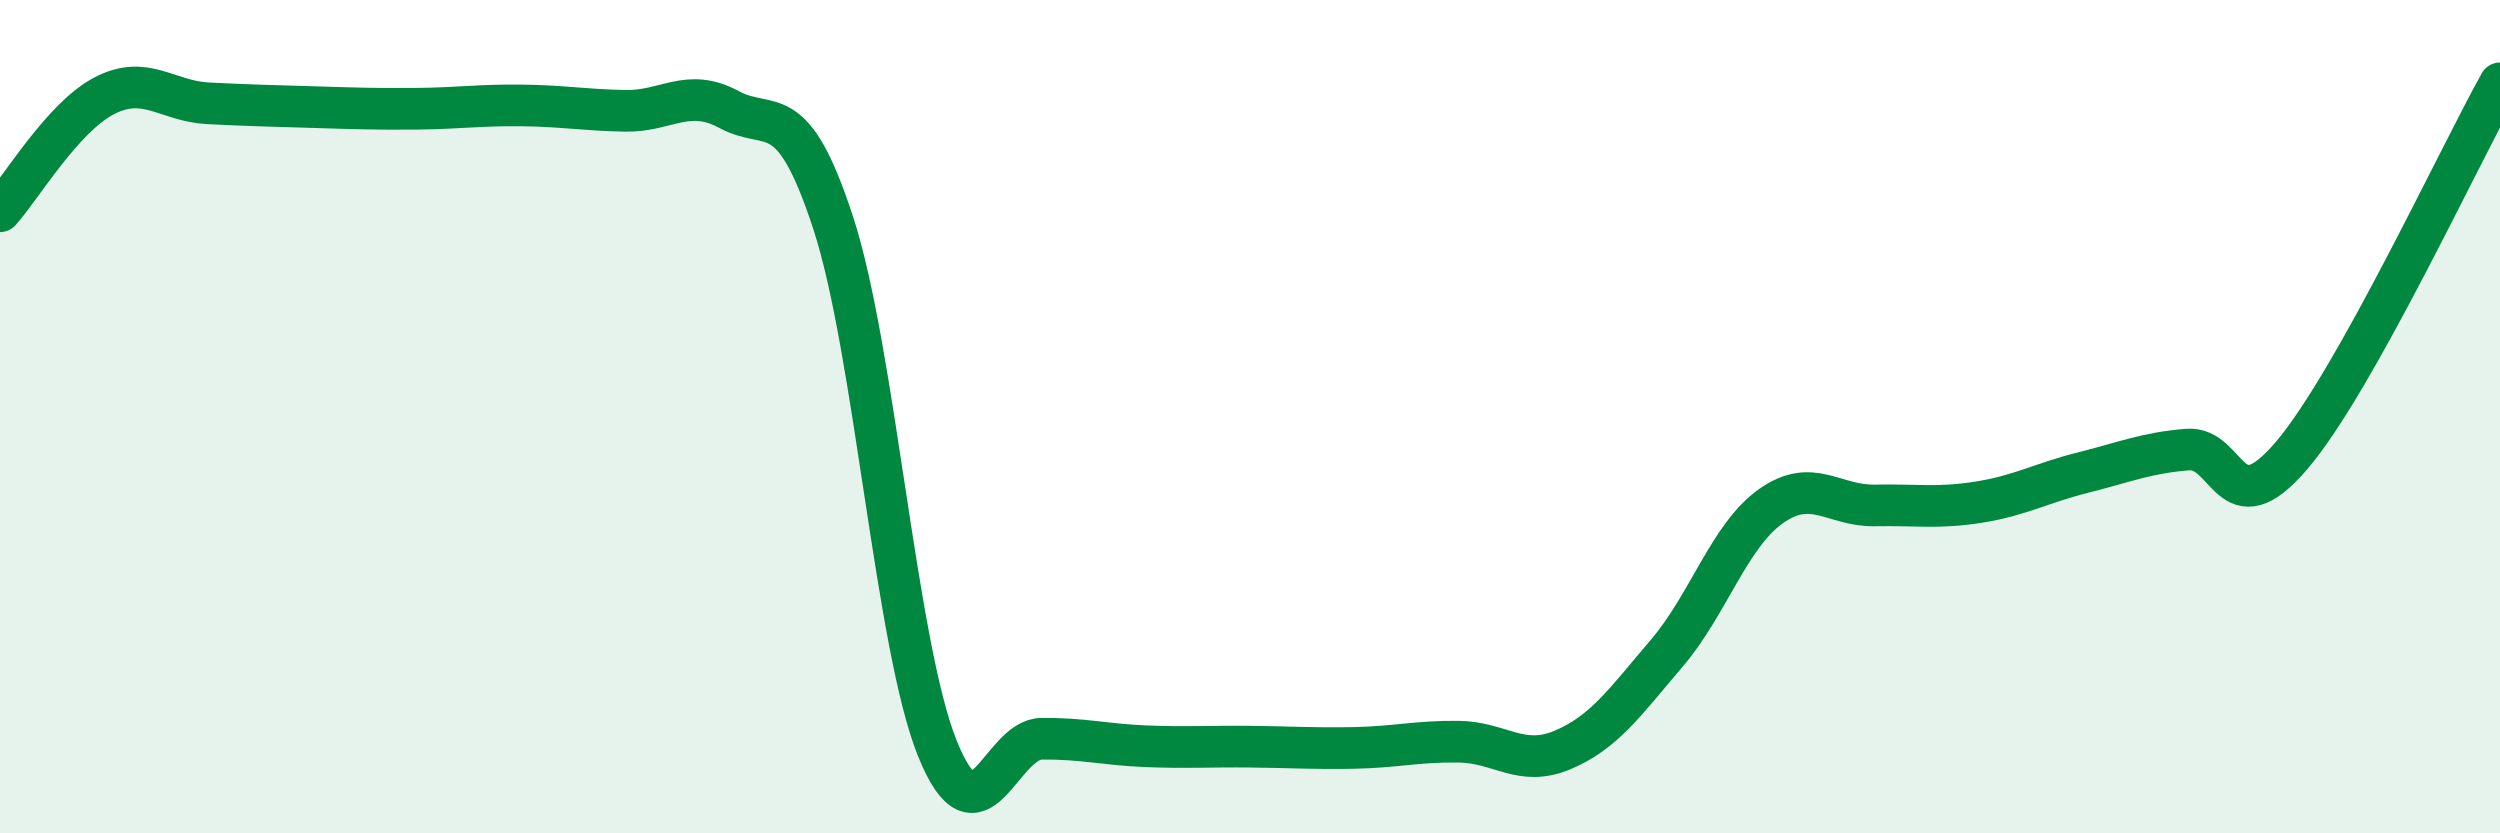
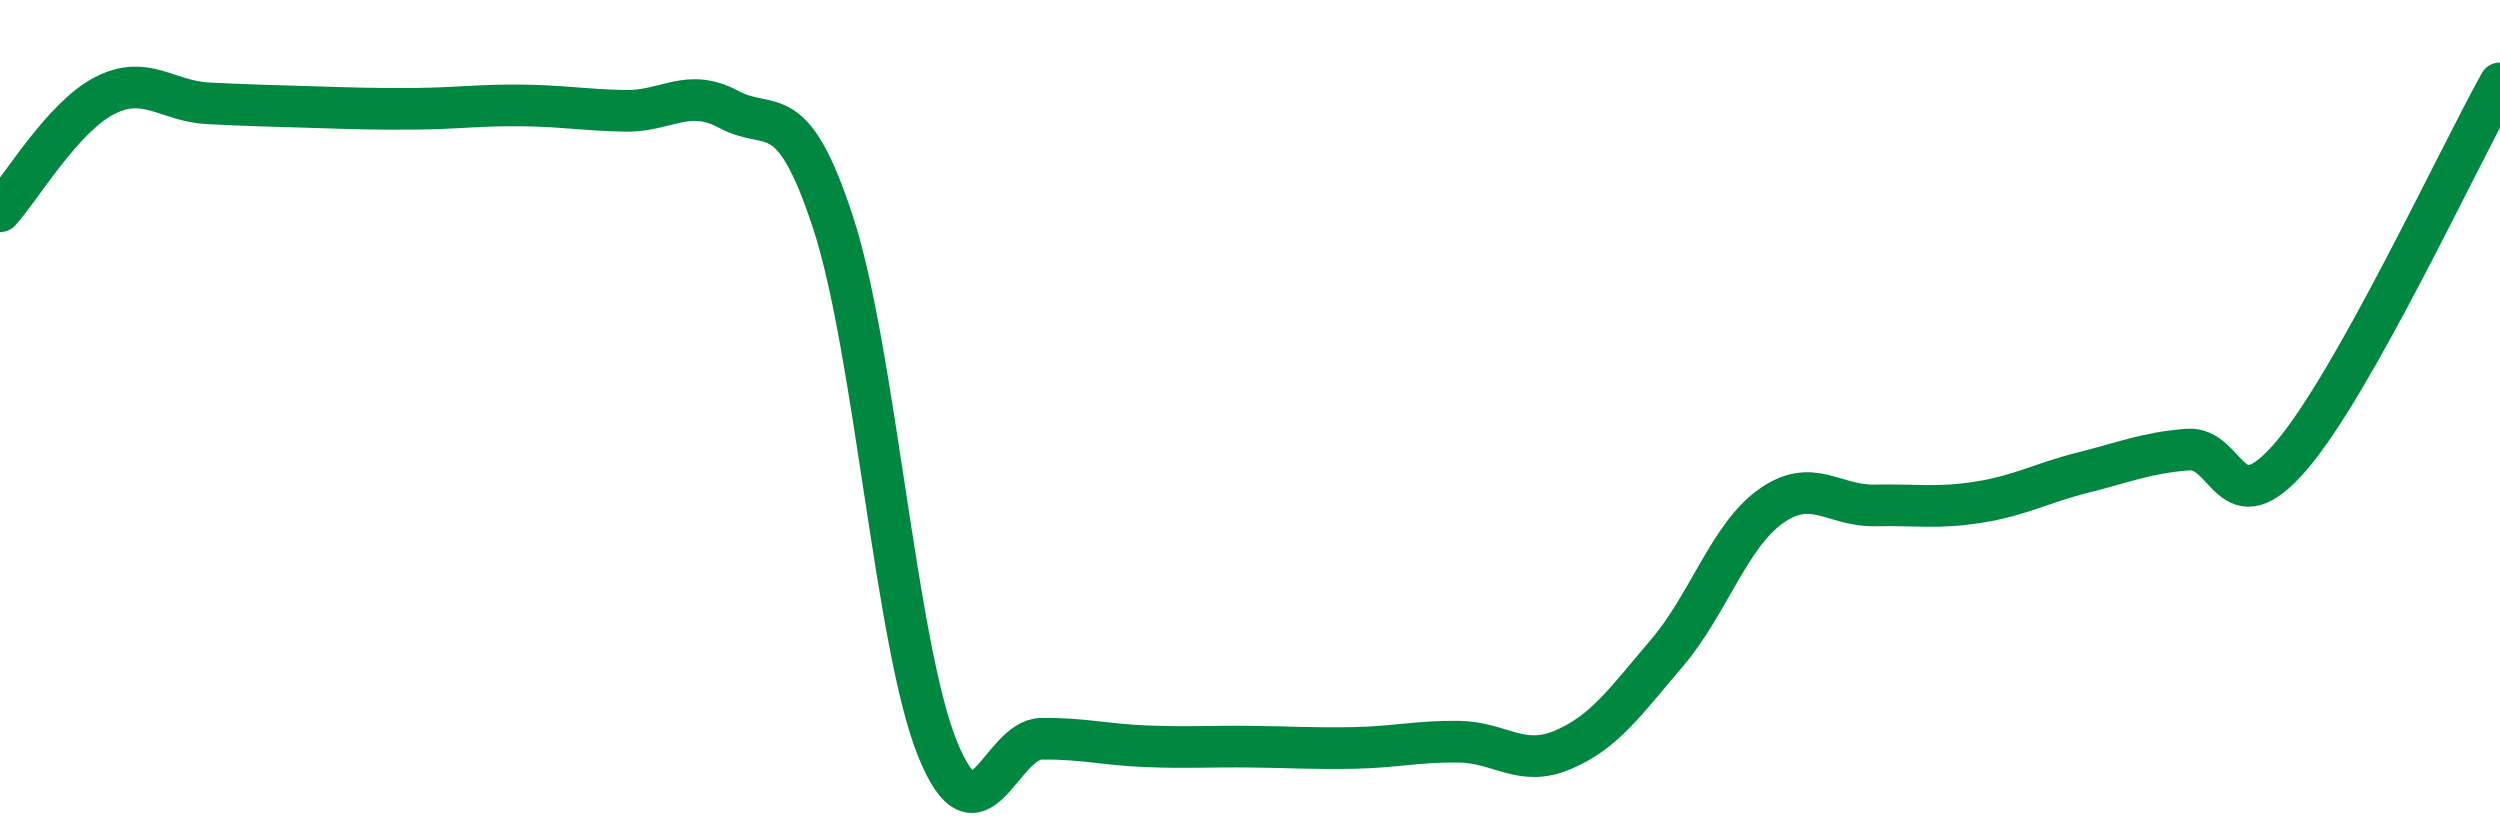
<svg xmlns="http://www.w3.org/2000/svg" width="60" height="20" viewBox="0 0 60 20">
-   <path d="M 0,5.07 C 0.5,4.52 1.5,2.82 2.5,2.3 C 3.5,1.78 4,2.43 5,2.48 C 6,2.53 6.5,2.54 7.5,2.57 C 8.5,2.6 9,2.62 10,2.61 C 11,2.6 11.5,2.52 12.5,2.53 C 13.5,2.54 14,2.64 15,2.66 C 16,2.68 16.5,2.09 17.5,2.63 C 18.5,3.17 19,2.29 20,5.36 C 21,8.43 21.5,15.5 22.5,17.97 C 23.5,20.44 24,17.74 25,17.73 C 26,17.72 26.5,17.87 27.5,17.91 C 28.5,17.95 29,17.91 30,17.92 C 31,17.93 31.5,17.97 32.5,17.95 C 33.5,17.93 34,17.79 35,17.8 C 36,17.81 36.5,18.42 37.5,18 C 38.5,17.58 39,16.85 40,15.68 C 41,14.51 41.5,12.86 42.5,12.15 C 43.5,11.44 44,12.15 45,12.13 C 46,12.11 46.5,12.21 47.5,12.05 C 48.5,11.89 49,11.59 50,11.34 C 51,11.09 51.5,10.87 52.5,10.79 C 53.5,10.71 53.5,12.69 55,10.93 C 56.5,9.17 59,3.79 60,2L60 20L0 20Z" fill="#008740" opacity="0.1" stroke-linecap="round" stroke-linejoin="round" />
  <path d="M 0,5.07 C 0.5,4.52 1.5,2.82 2.5,2.3 C 3.5,1.78 4,2.43 5,2.48 C 6,2.53 6.5,2.54 7.5,2.57 C 8.5,2.6 9,2.62 10,2.61 C 11,2.6 11.5,2.52 12.5,2.53 C 13.5,2.54 14,2.64 15,2.66 C 16,2.68 16.5,2.09 17.5,2.63 C 18.5,3.17 19,2.29 20,5.36 C 21,8.43 21.5,15.5 22.5,17.97 C 23.5,20.44 24,17.74 25,17.73 C 26,17.72 26.5,17.87 27.5,17.91 C 28.5,17.95 29,17.91 30,17.92 C 31,17.93 31.5,17.97 32.5,17.95 C 33.5,17.93 34,17.79 35,17.8 C 36,17.81 36.5,18.42 37.5,18 C 38.5,17.58 39,16.85 40,15.68 C 41,14.51 41.5,12.86 42.5,12.15 C 43.5,11.44 44,12.15 45,12.13 C 46,12.11 46.5,12.21 47.5,12.05 C 48.5,11.89 49,11.59 50,11.34 C 51,11.09 51.5,10.87 52.5,10.79 C 53.5,10.71 53.5,12.69 55,10.93 C 56.5,9.17 59,3.79 60,2" stroke="#008740" stroke-width="1" fill="none" stroke-linecap="round" stroke-linejoin="round" />
</svg>